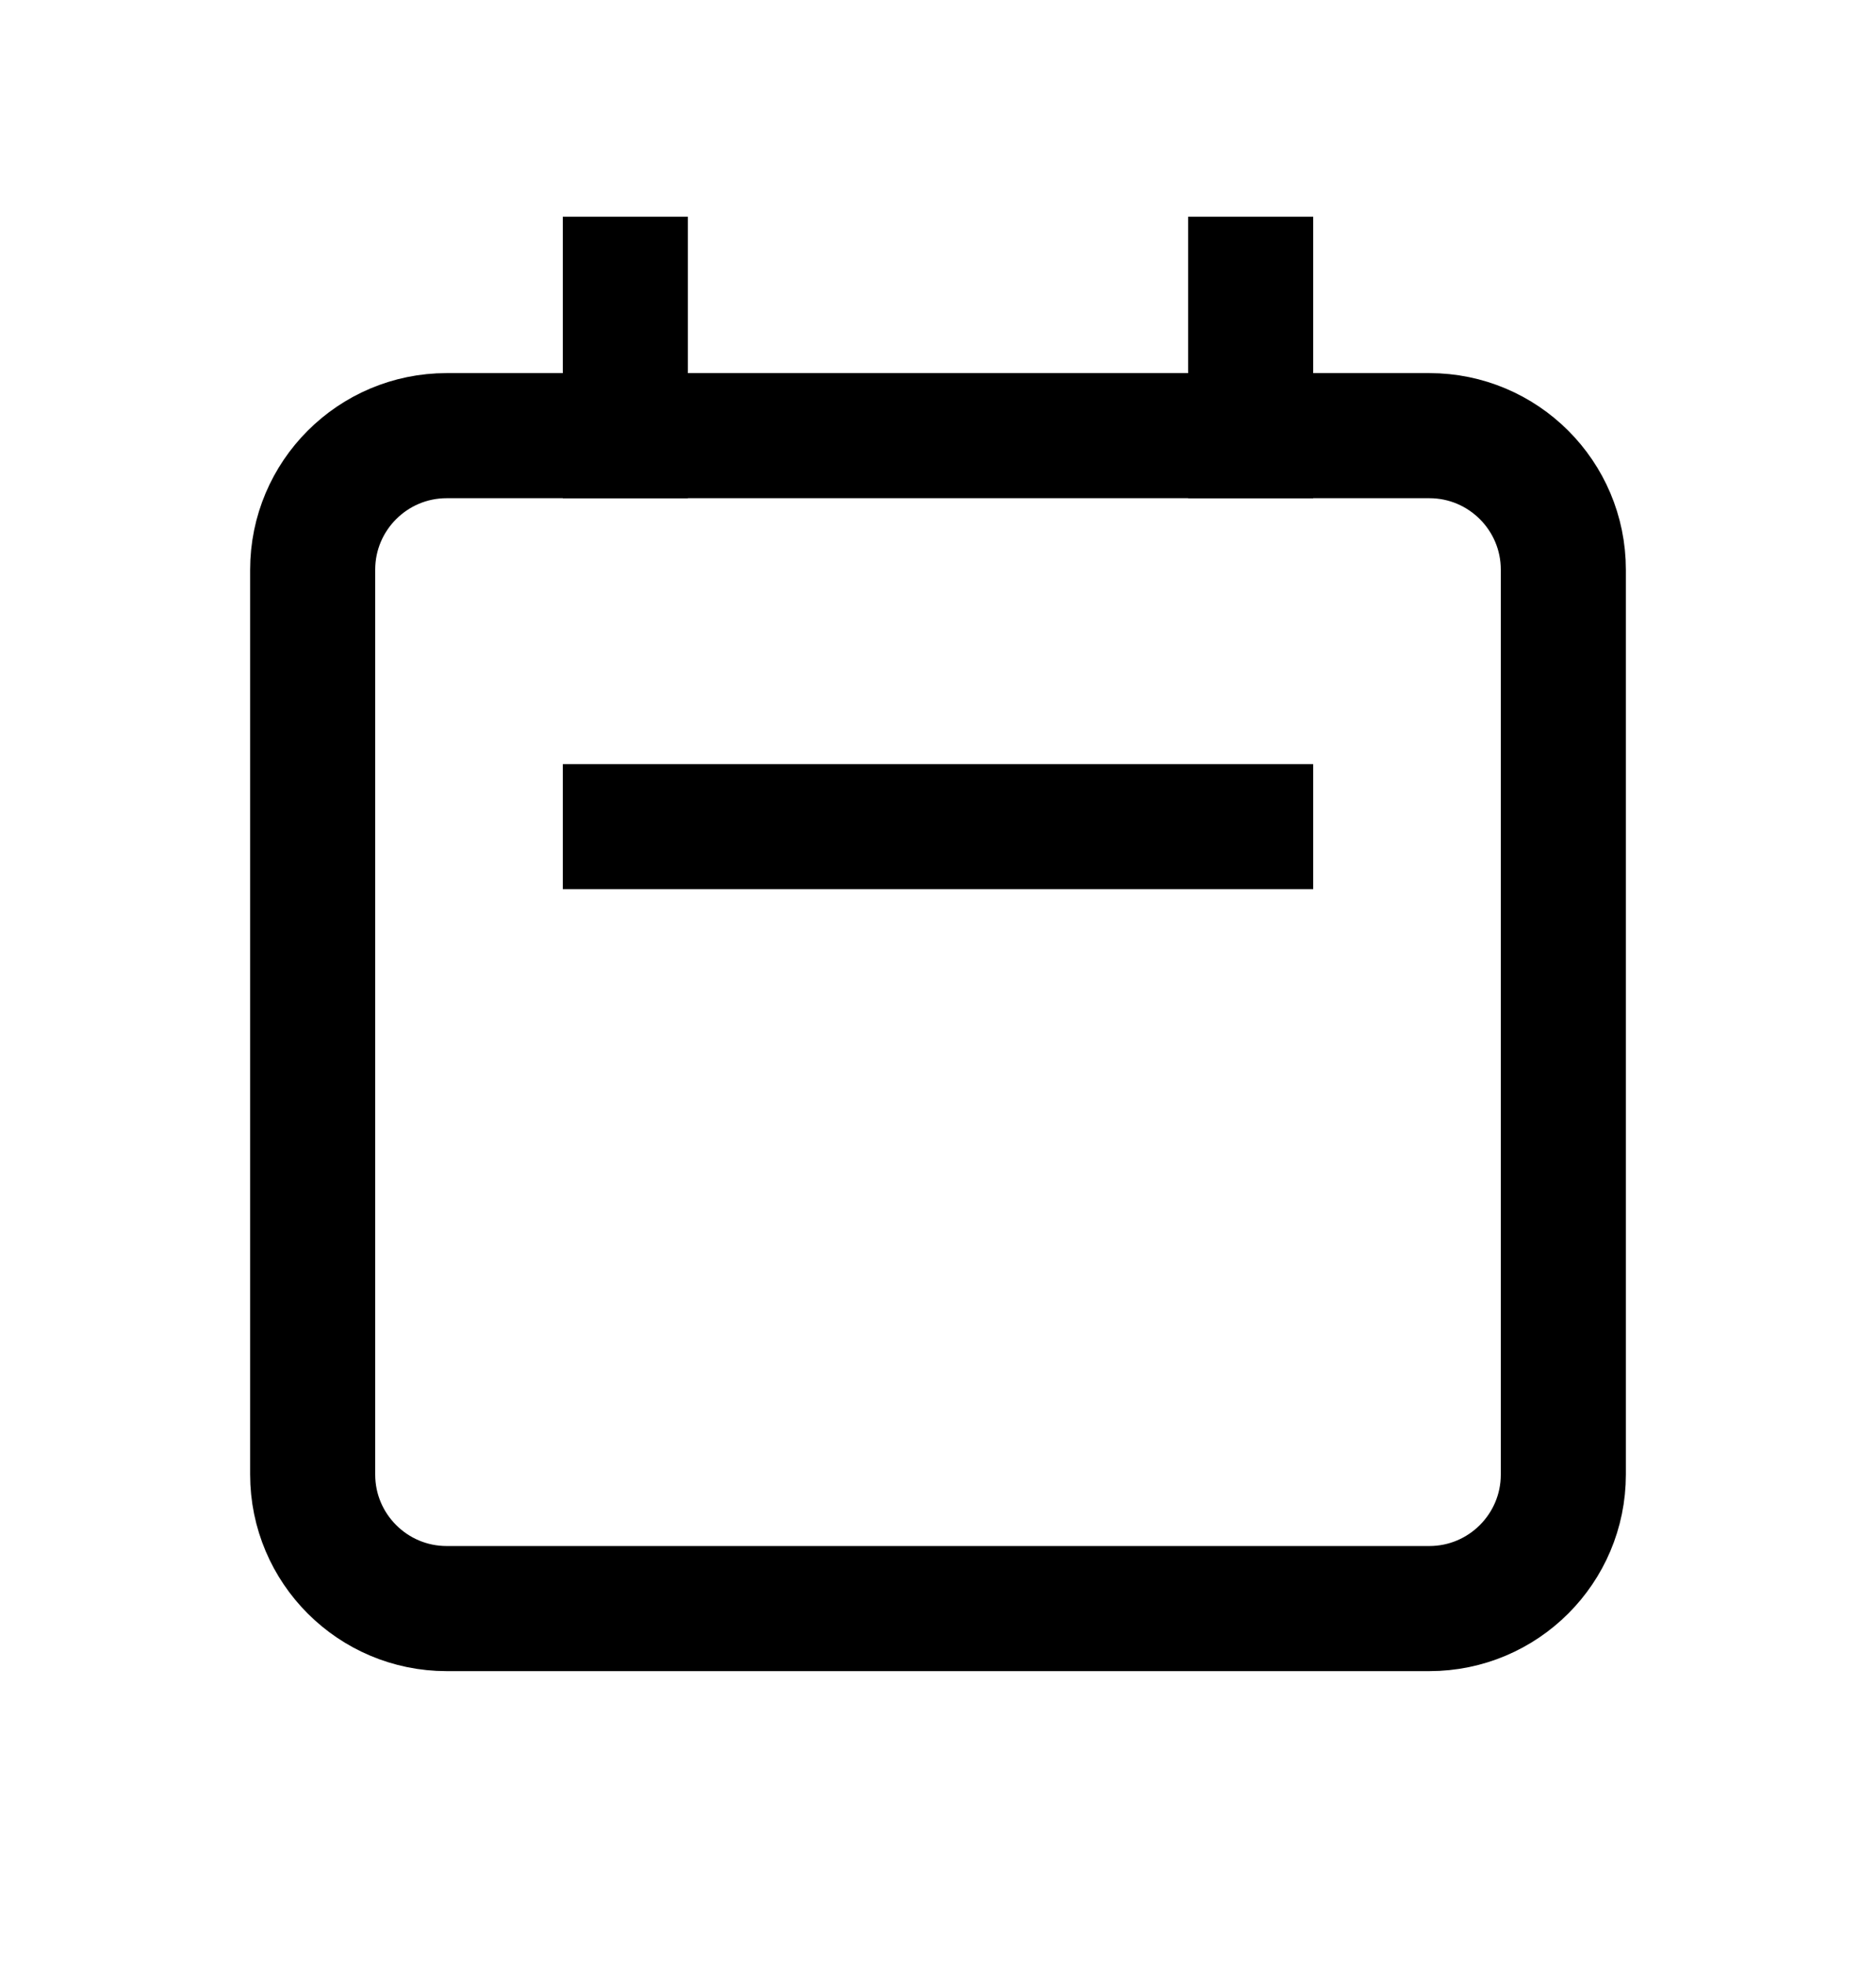
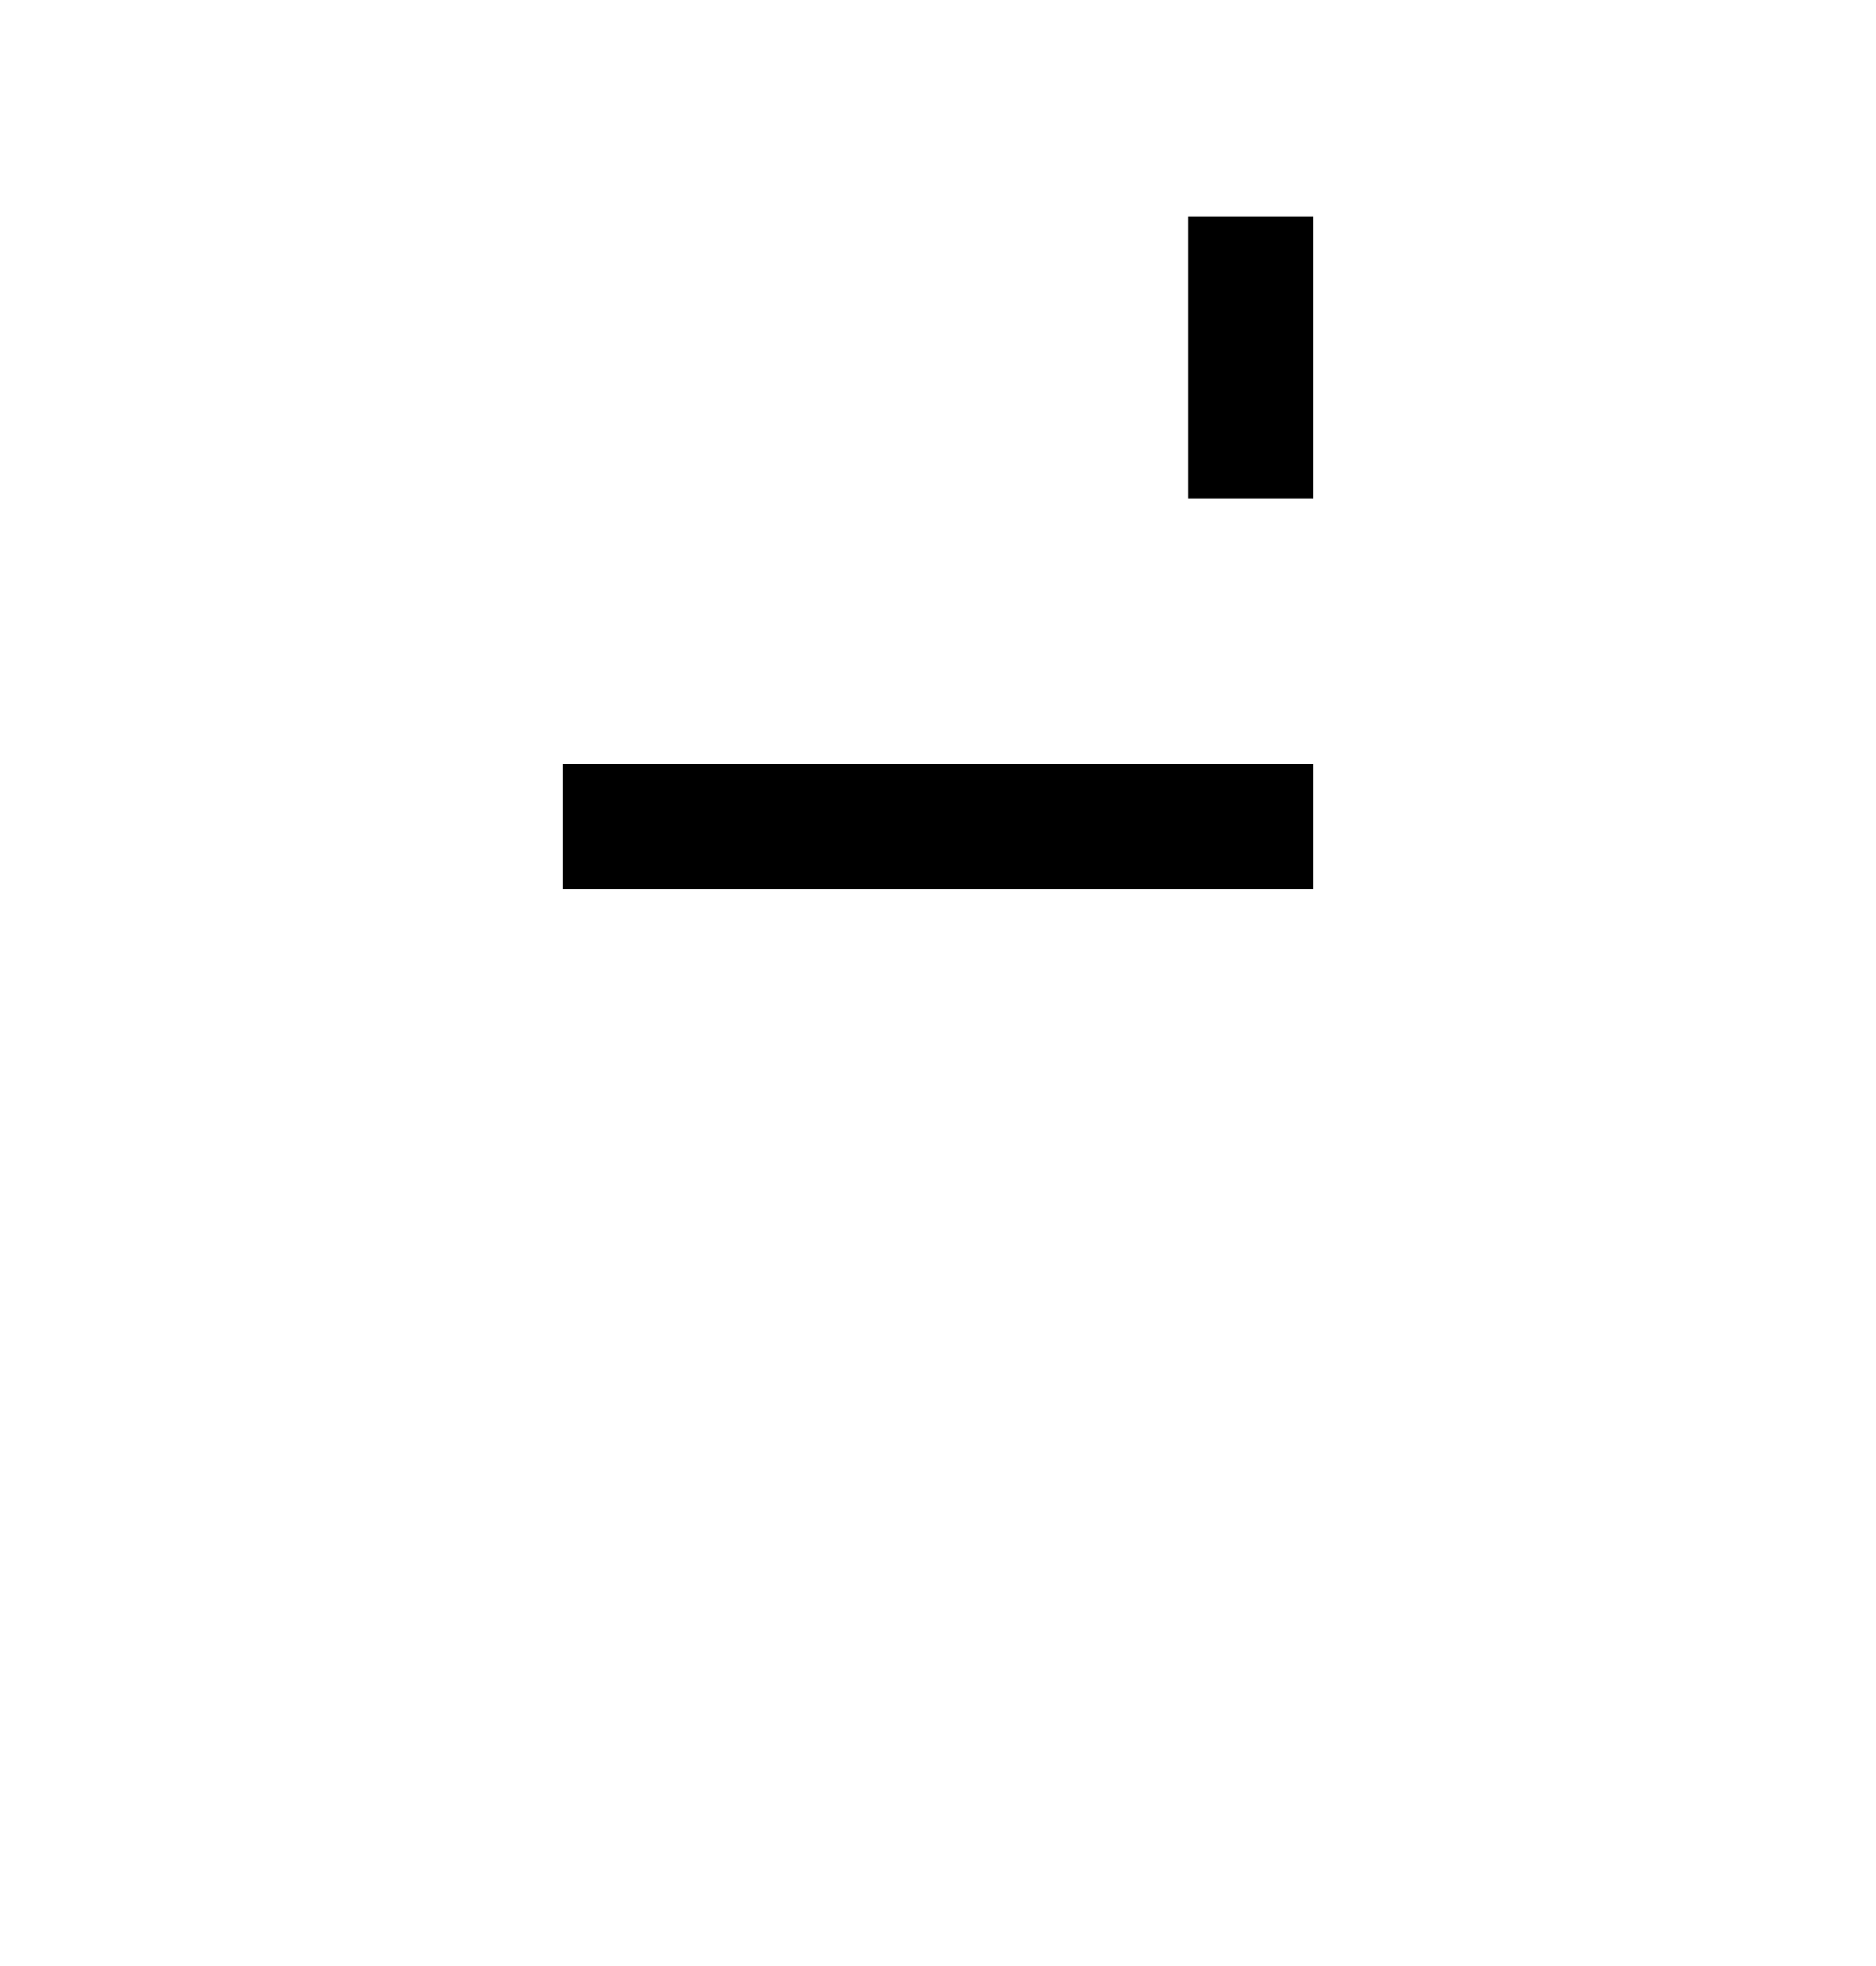
<svg xmlns="http://www.w3.org/2000/svg" width="21" height="22" viewBox="0 0 21 22" fill="none">
  <g id="ic-calendar-24">
    <path id="Vector" d="M14 3.125V4.875" stroke="black" stroke-width="1.4" stroke-linecap="square" stroke-linejoin="round" />
-     <path id="Vector_2" d="M7 3.125V4.875" stroke="black" stroke-width="1.4" stroke-linecap="square" stroke-linejoin="round" />
-     <path id="Rectangle 13549" d="M17.5 16.5V6.375C17.5 5.547 16.828 4.875 16 4.875H14H5C4.172 4.875 3.5 5.547 3.5 6.375V16.5C3.5 17.328 4.172 18 5 18H16C16.828 18 17.5 17.328 17.5 16.5Z" stroke="black" stroke-width="1.4" />
    <path id="Vector_3" d="M7 9.25L14 9.25" stroke="black" stroke-width="1.4" stroke-linecap="square" stroke-linejoin="round" />
  </g>
</svg>